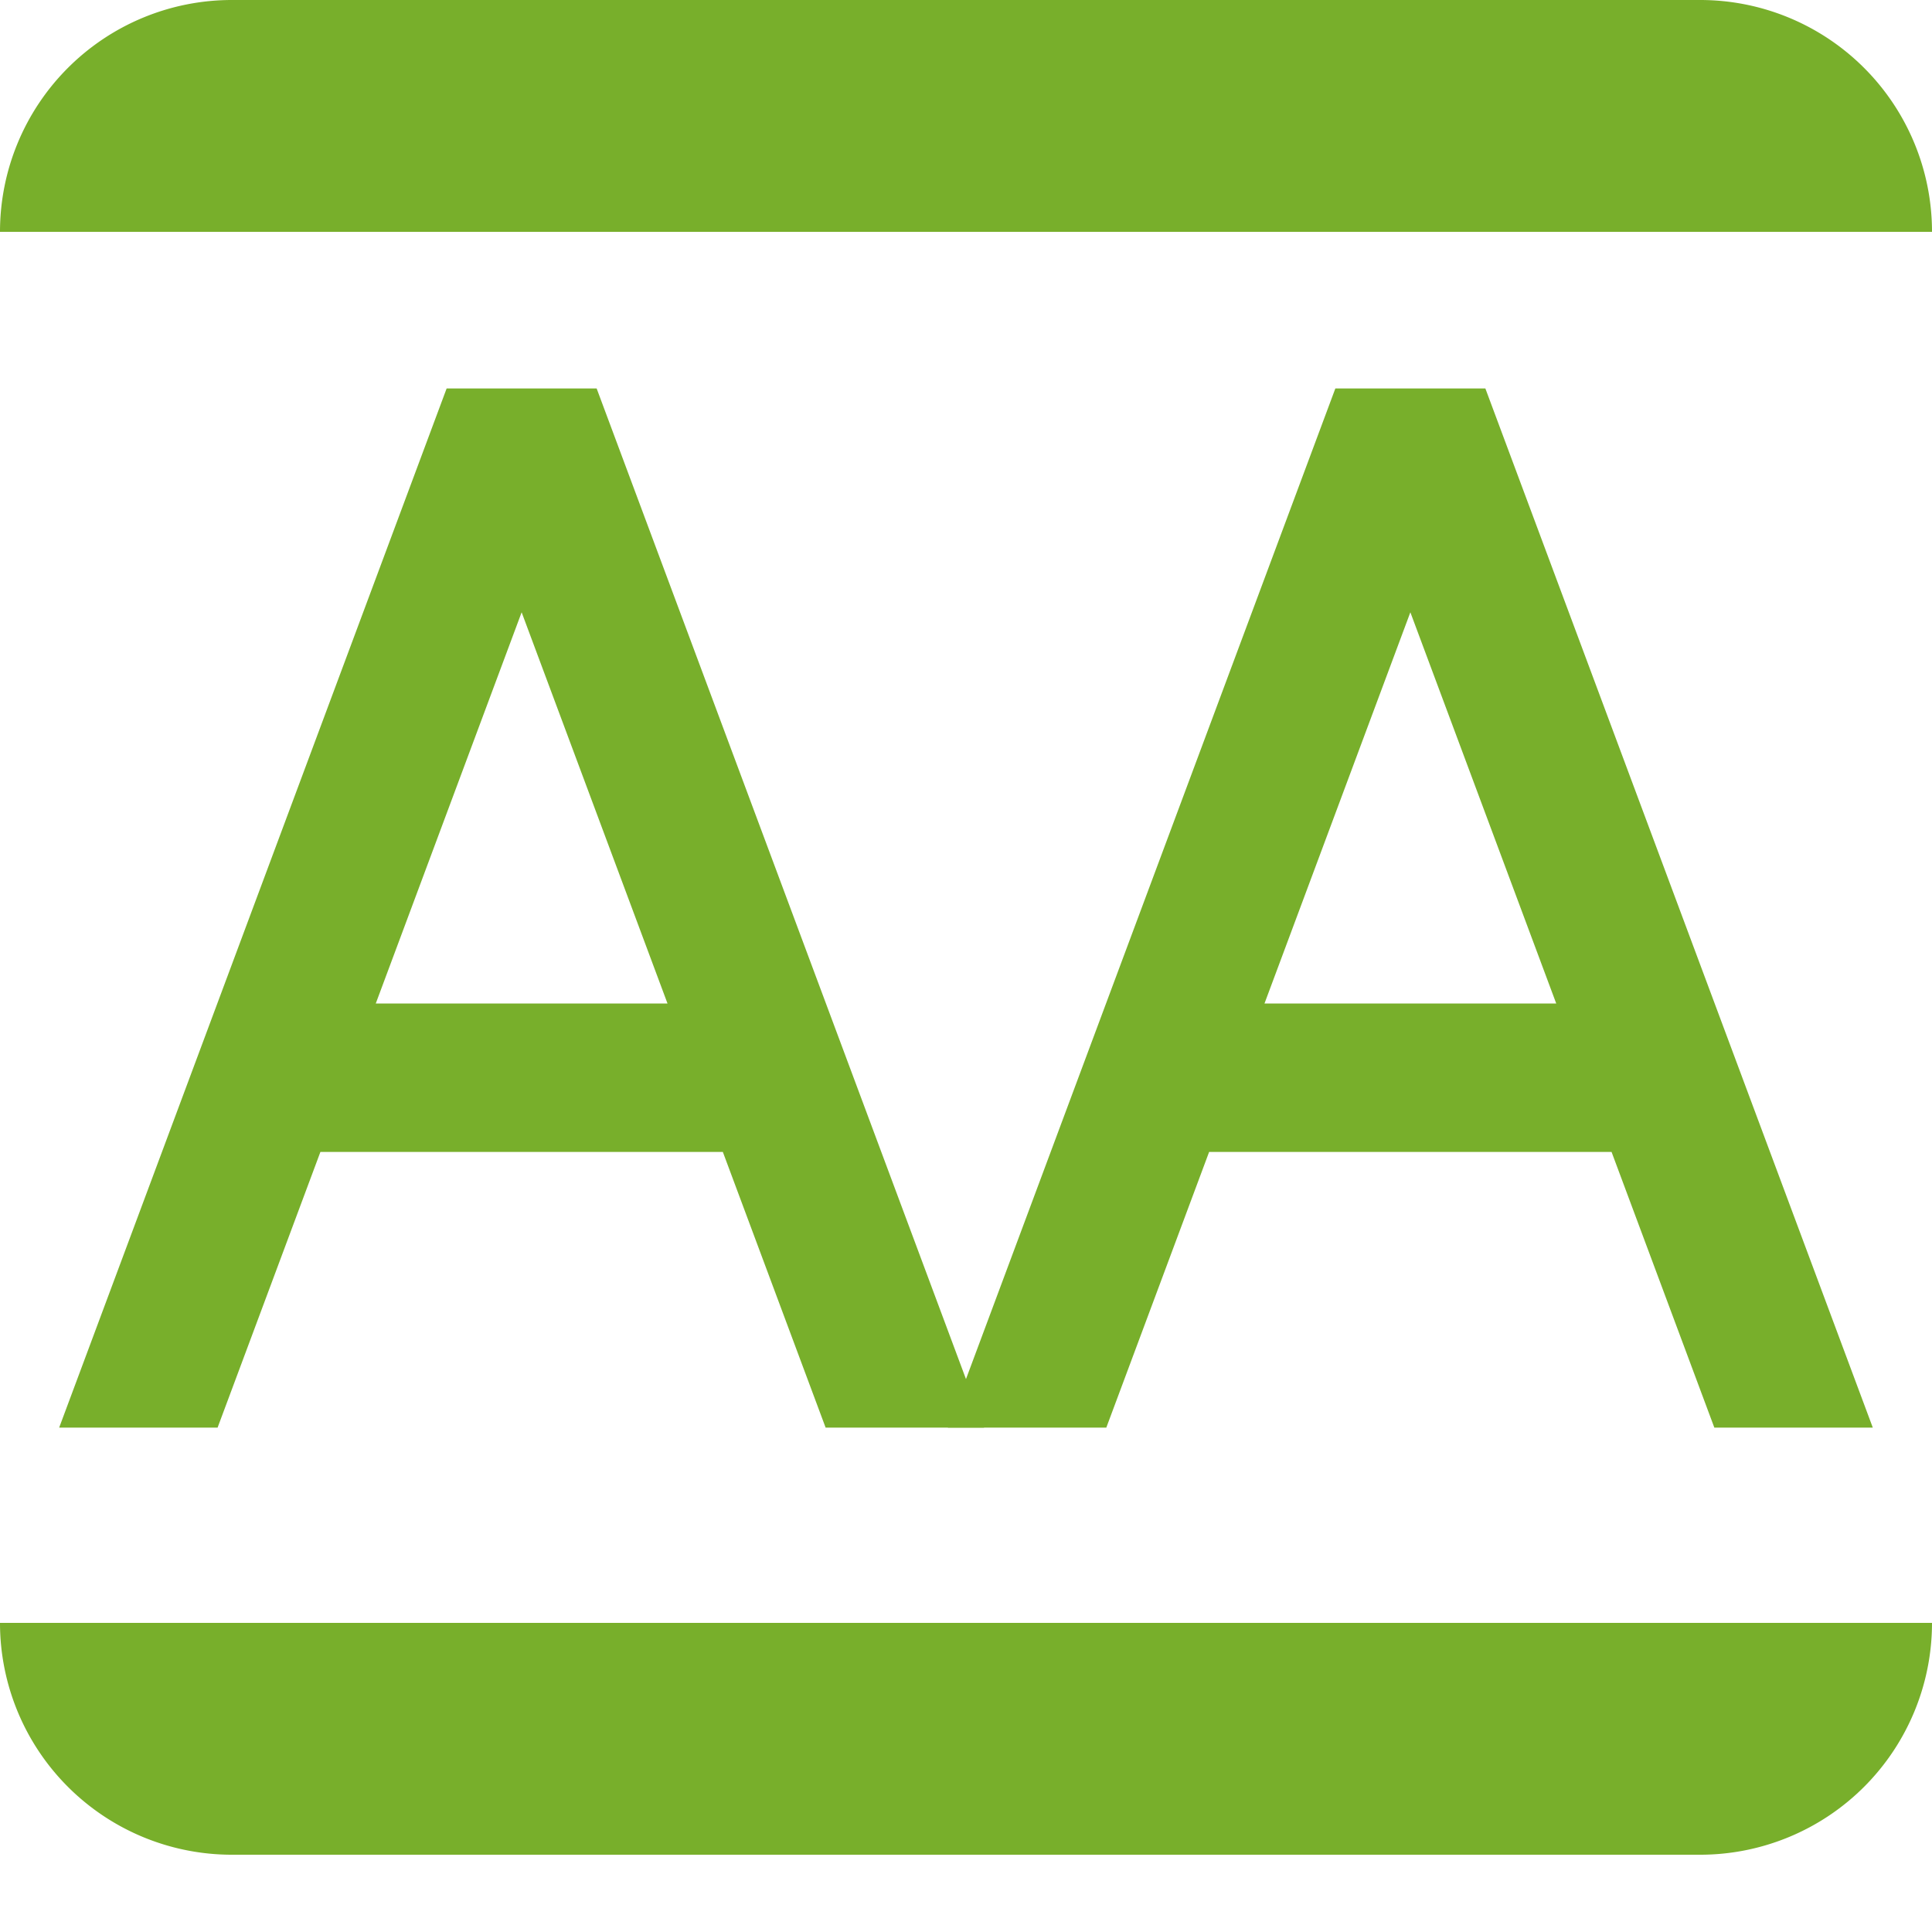
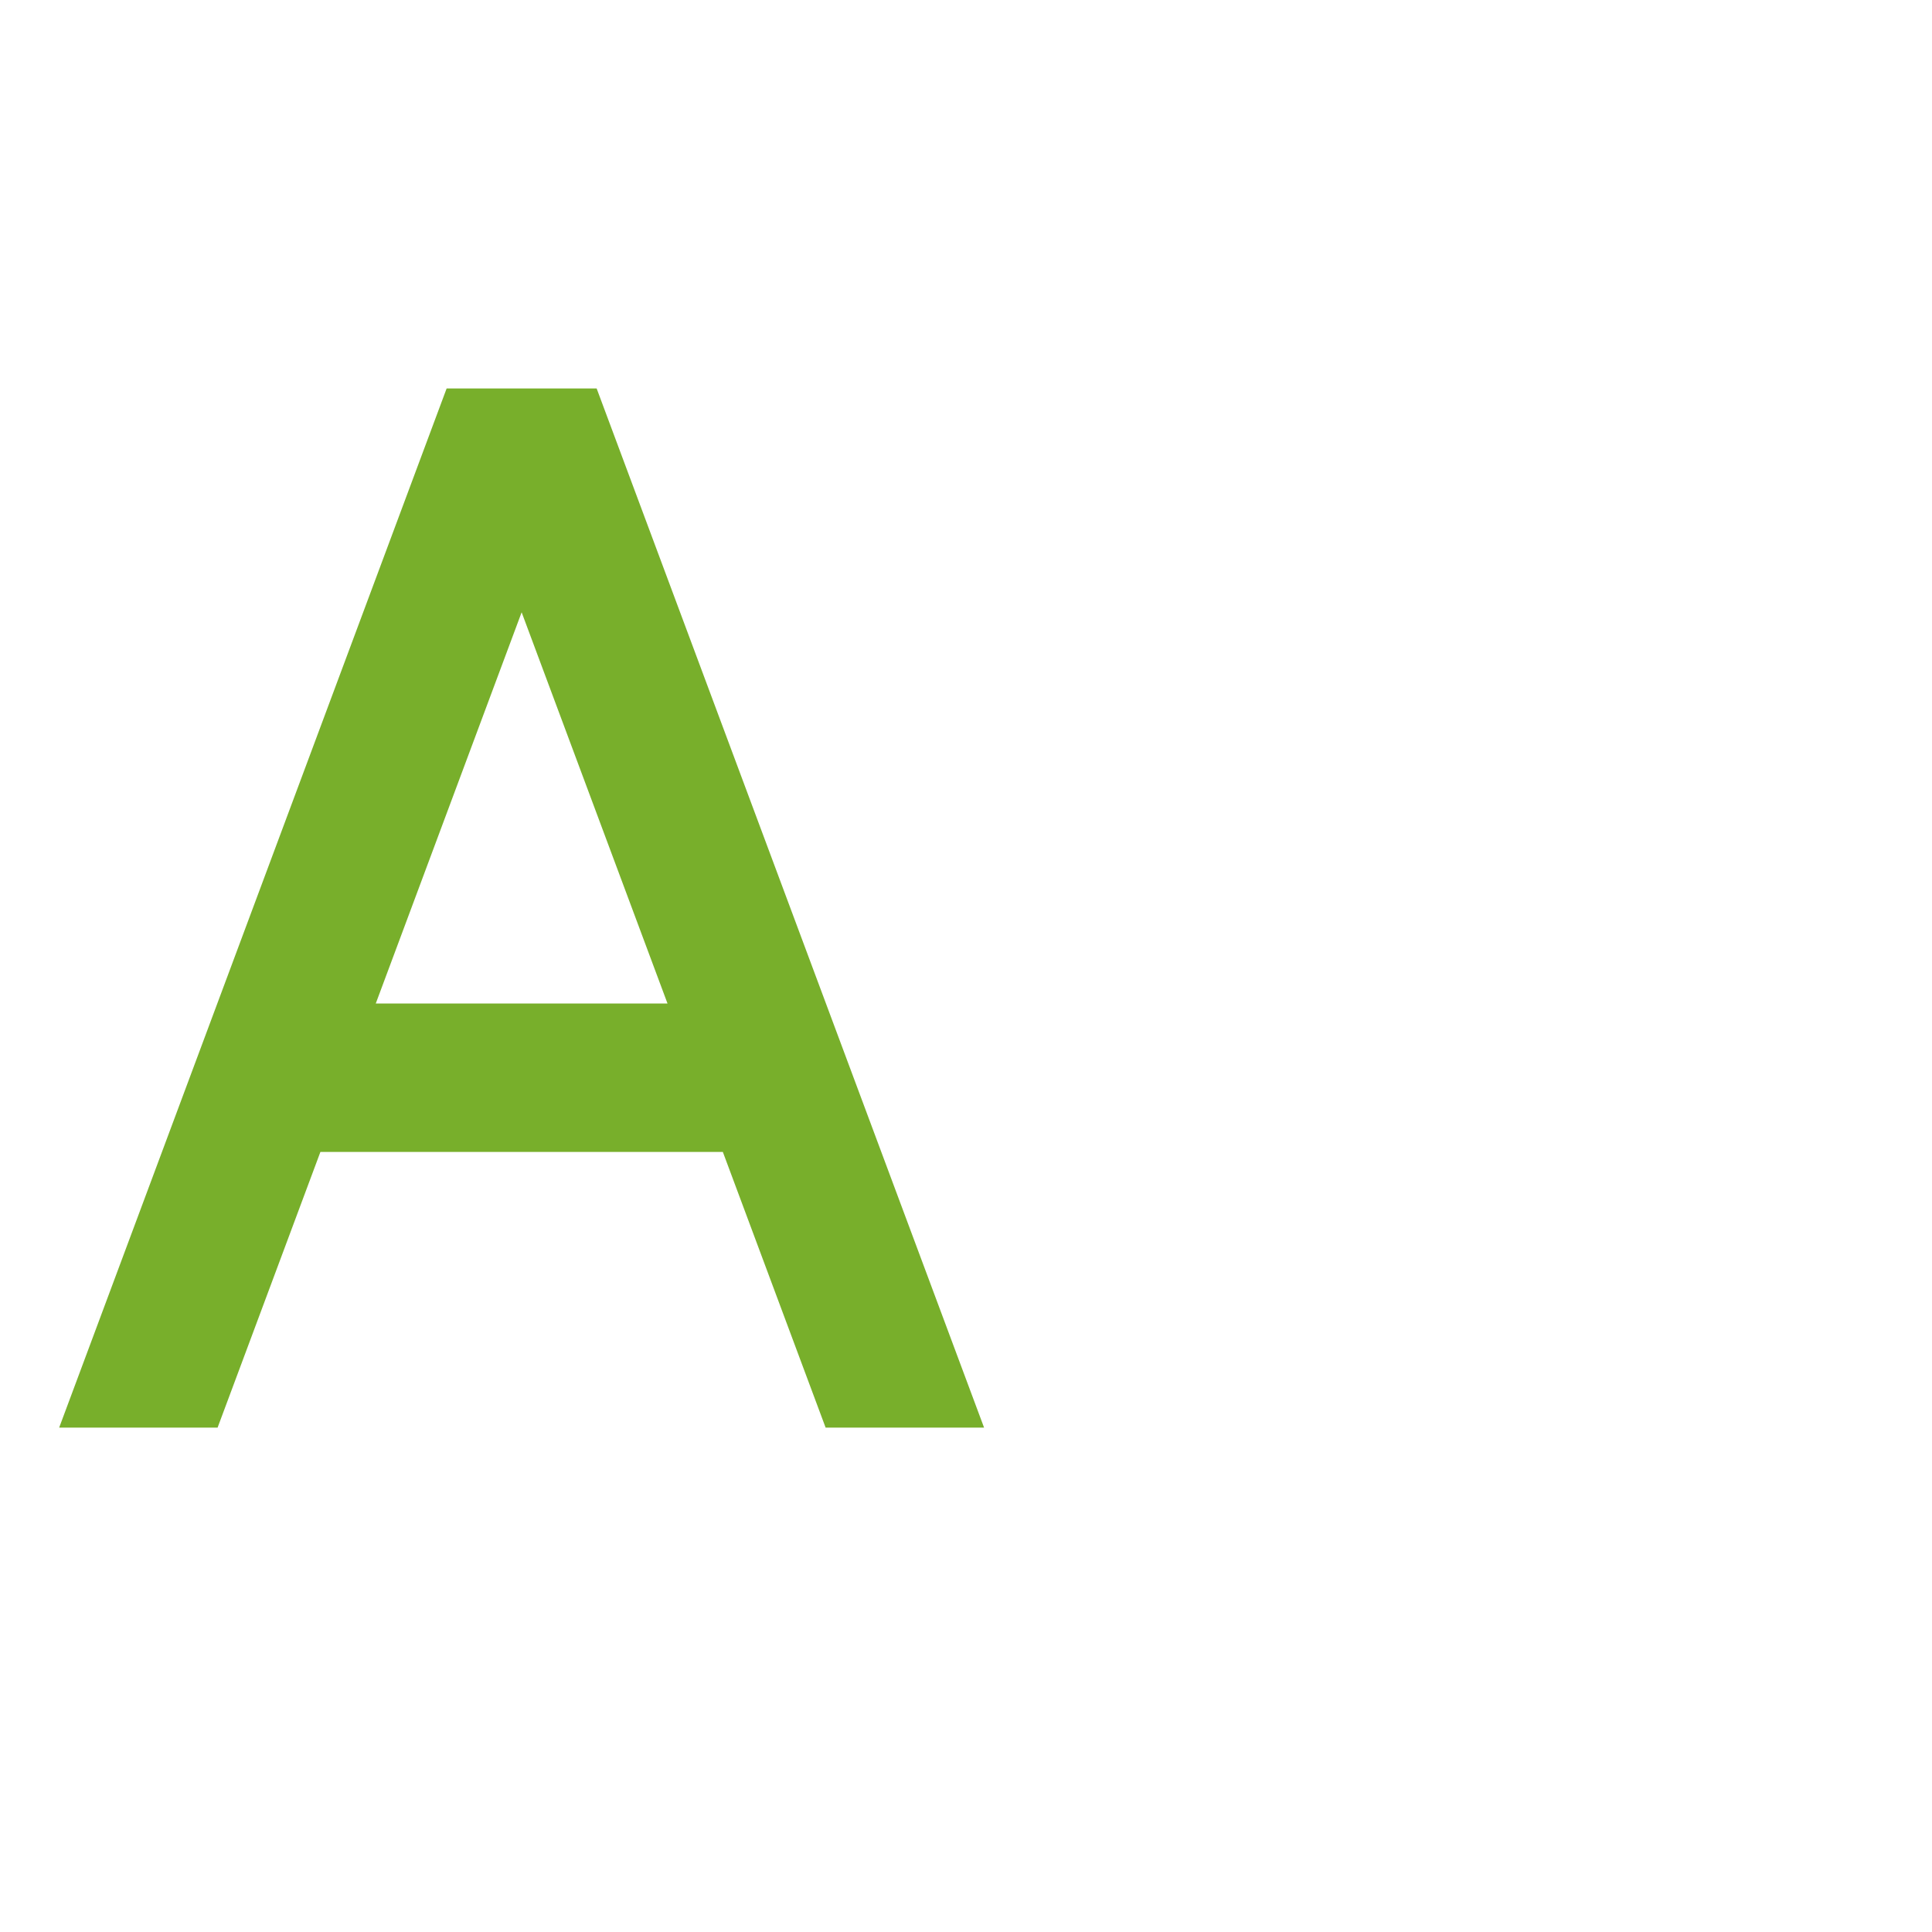
<svg xmlns="http://www.w3.org/2000/svg" width="50" height="50" fill="none">
  <path d="M0 0h50v50H0z" />
  <path d="M21.368 36.947h4.1L15.441 10.053h-3.882L1.531 36.947h4.1l2.661-7.135h10.415l2.66 7.135zM9.725 25.97L13.5 15.846l3.775 10.124h-7.55z" fill="#78AF2B" />
-   <path d="M44.368 36.947h4.1L38.441 10.053h-3.882L24.531 36.947h4.1l2.661-7.135h10.415l2.66 7.135zM32.725 25.97L36.5 15.846l3.775 10.124h-7.55zM0 6a6 6 0 016-6h38a6 6 0 016 6H0zm0 36a6 6 0 006 6h38a6 6 0 006-6H0z" fill="#78AF2B" />
</svg>